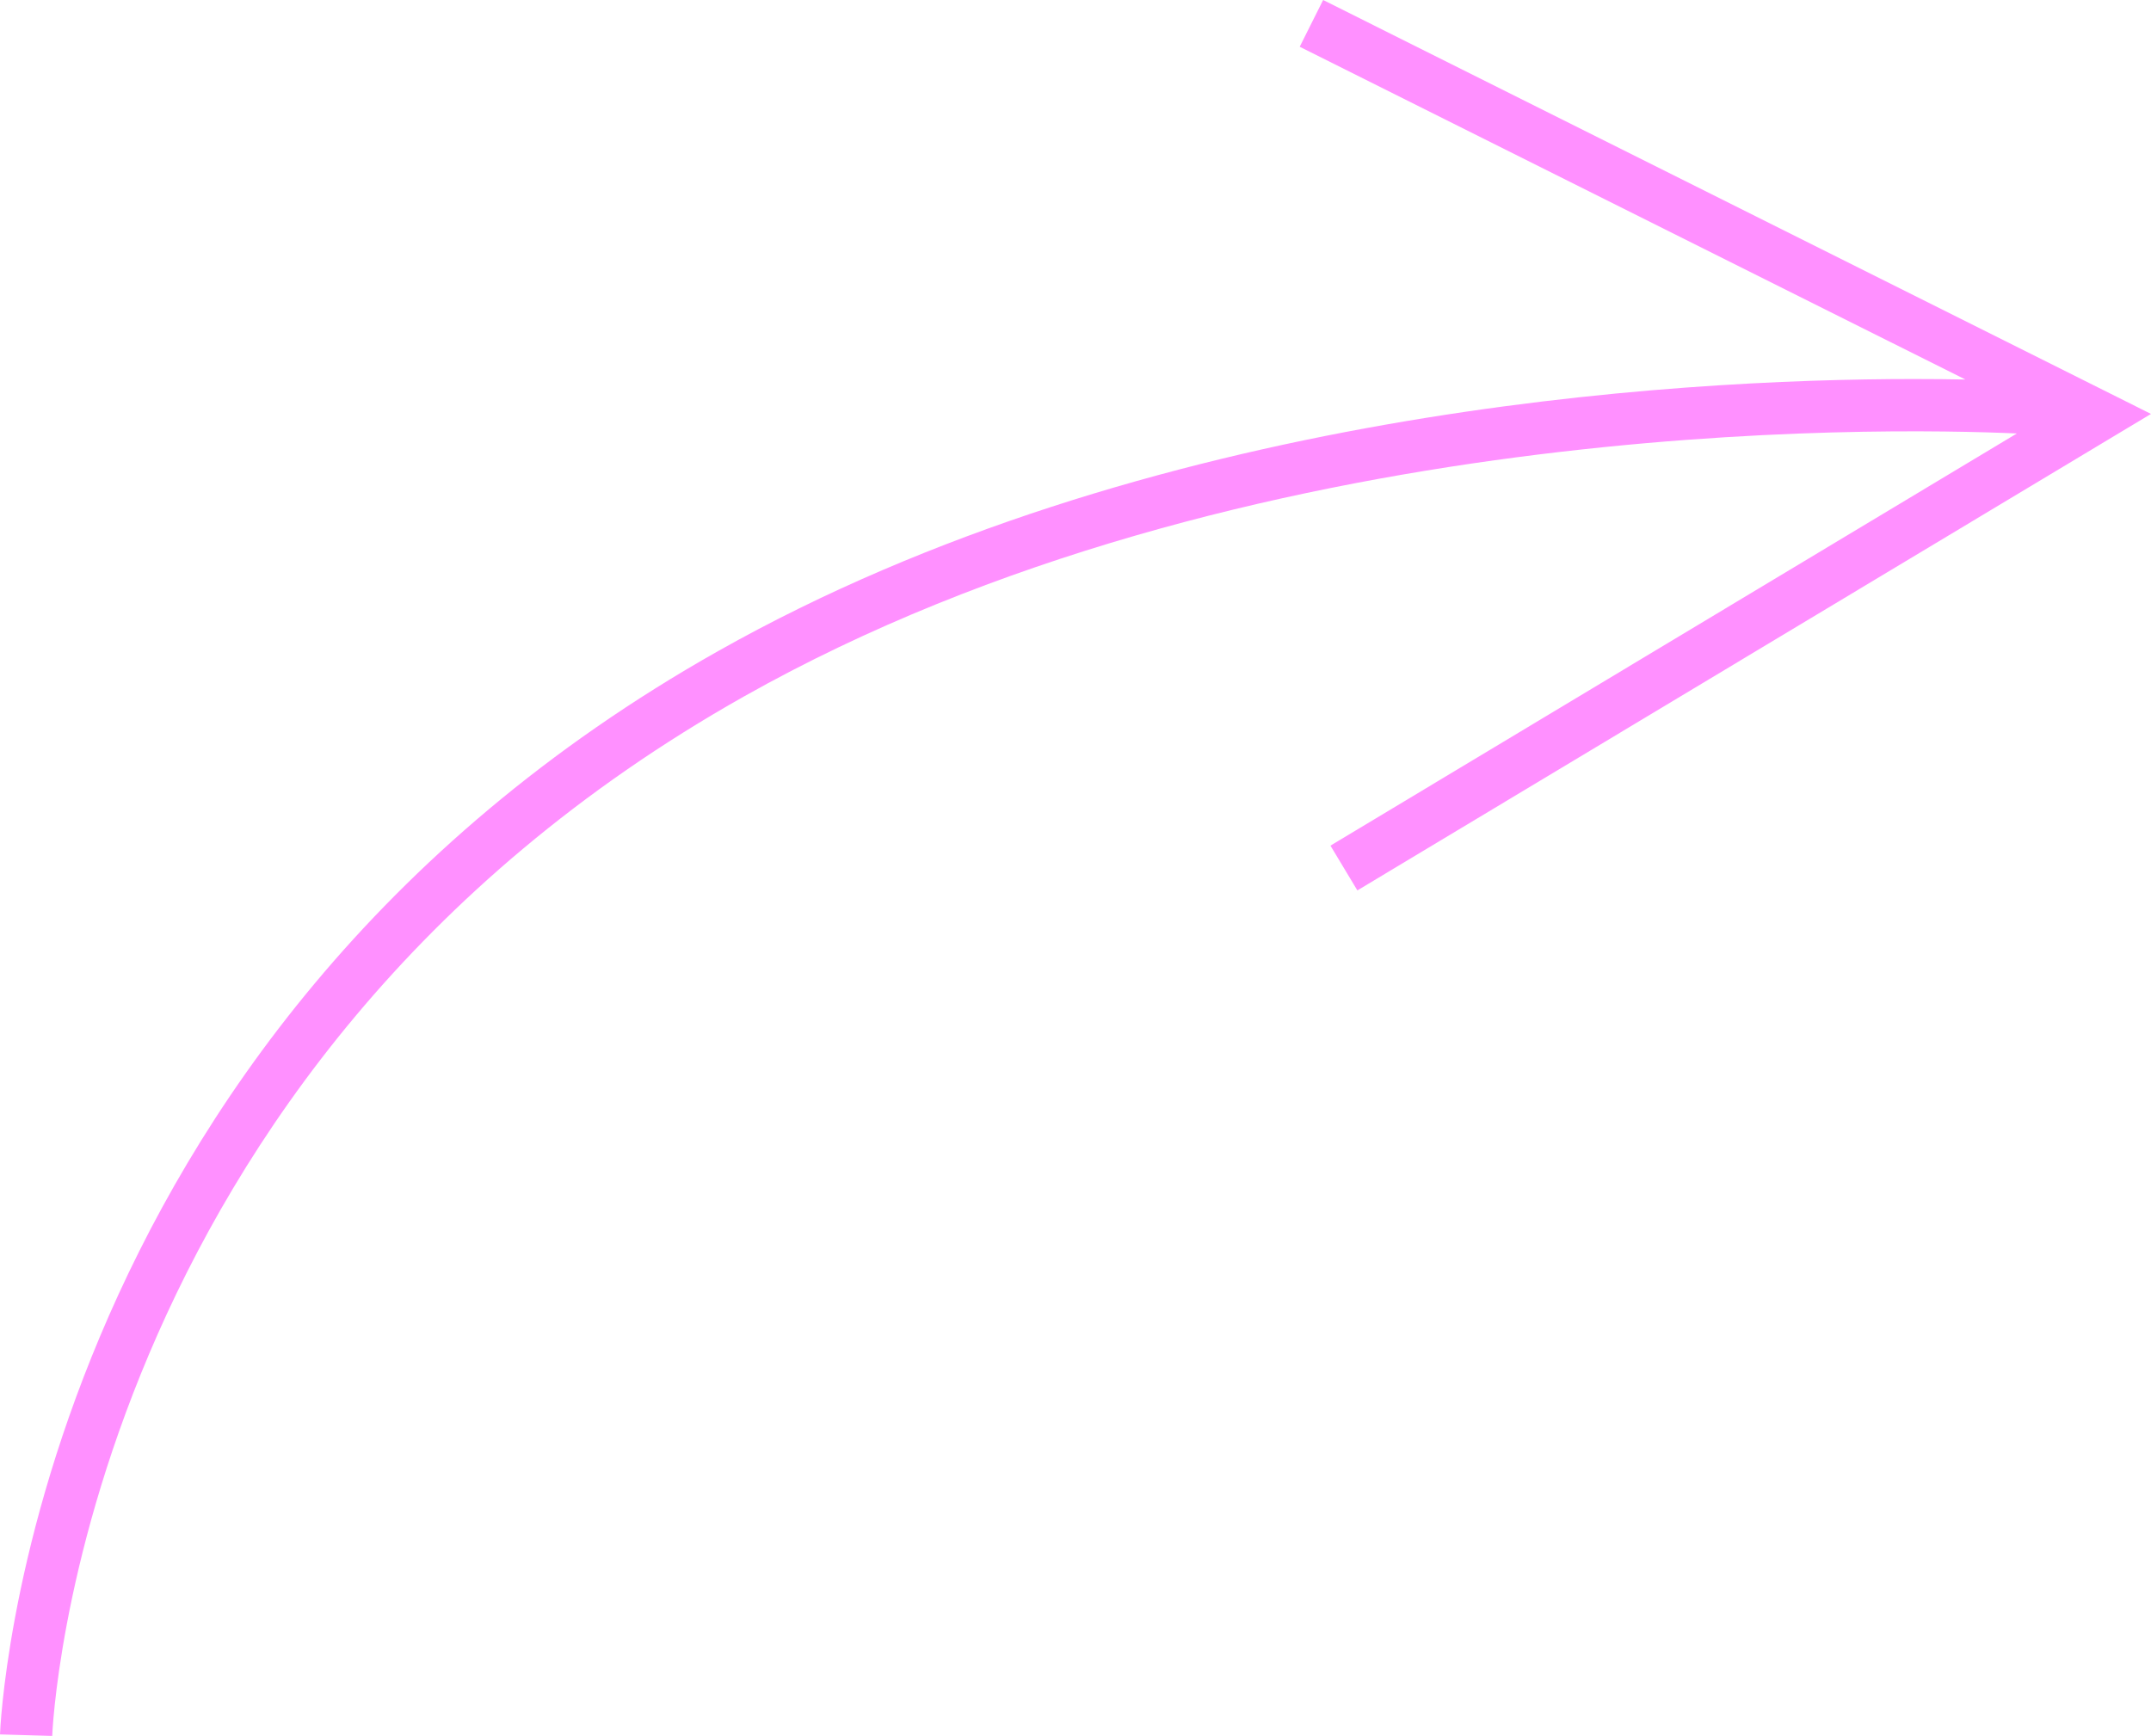
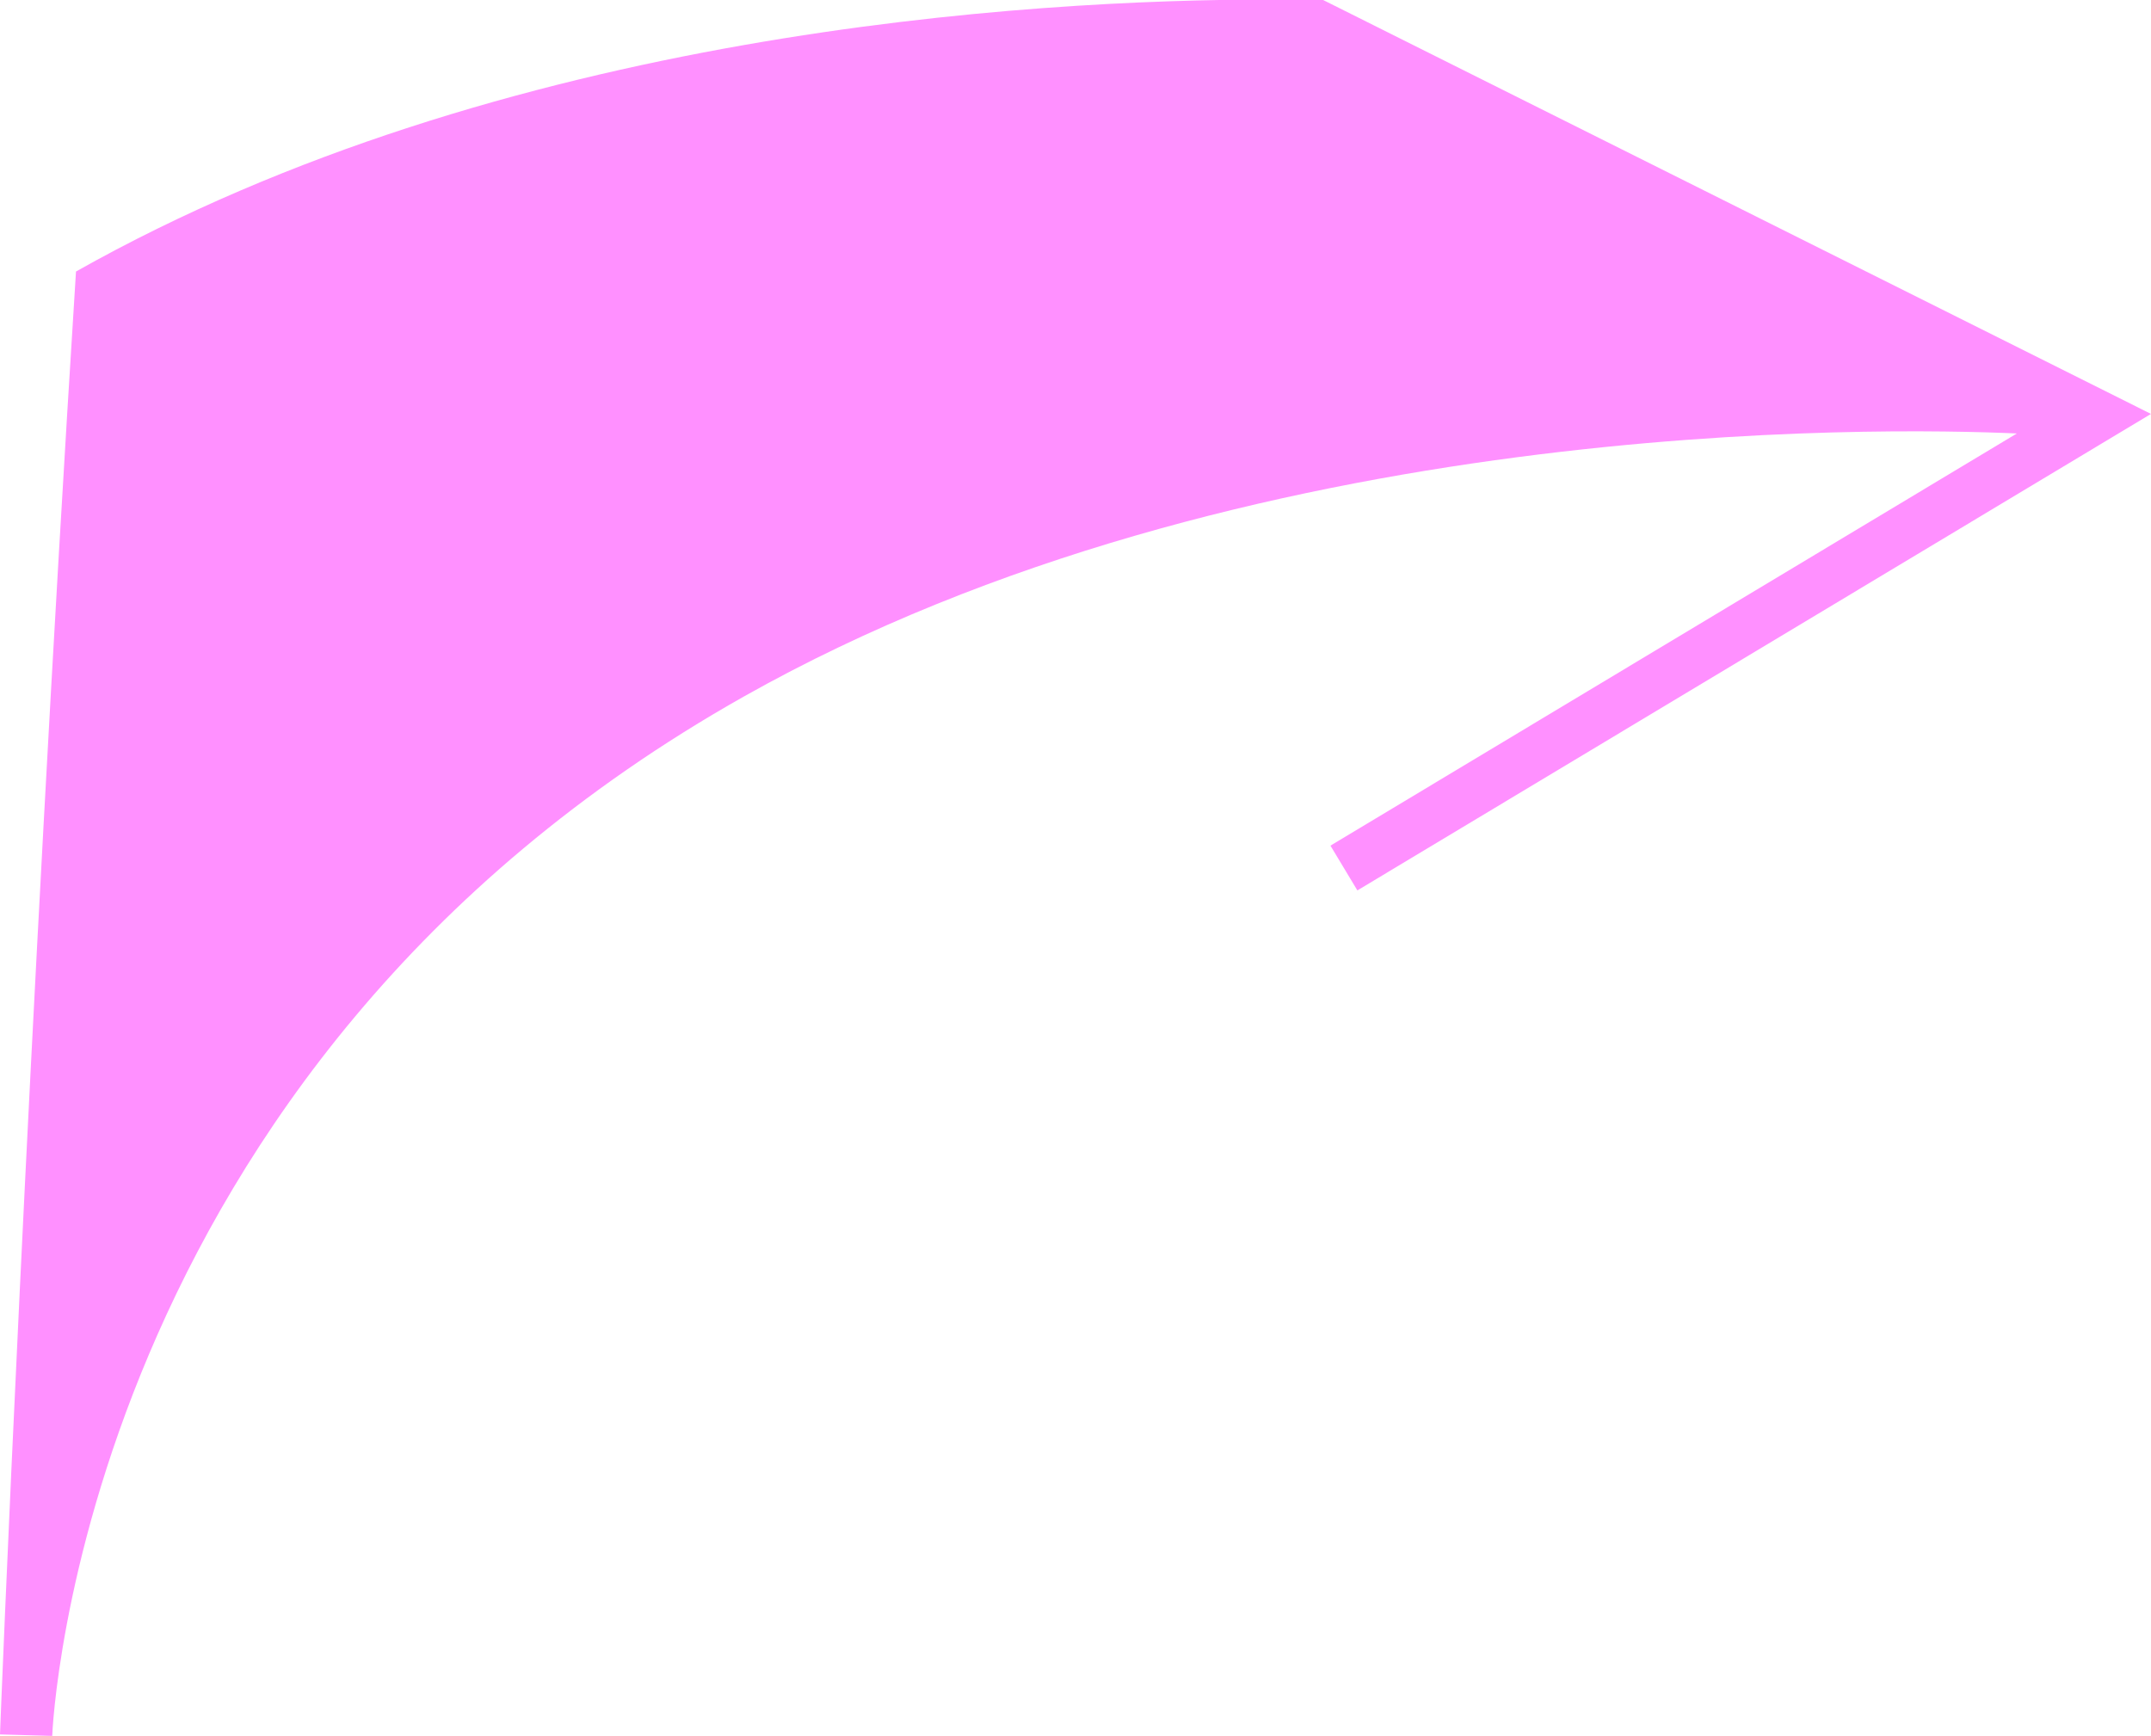
<svg xmlns="http://www.w3.org/2000/svg" id="Calque_1" data-name="Calque 1" viewBox="0 0 35.549 28.694">
-   <path d="M35.549,6.842L21.867,0l-.387.773,11.001,5.5c-.254-.005-.537-.008-.852-.008-3.996,0-12.692.512-19.759,4.496C.453,17.197.003,28.555,0,28.669l.863.025c.004-.109.452-10.992,11.431-17.181,8.251-4.651,18.811-4.447,21.038-4.348l-11.344,6.813.445.74s13.116-7.876,13.116-7.876Z" fill="#ff90ff" />
+   <path d="M35.549,6.842L21.867,0c-.254-.005-.537-.008-.852-.008-3.996,0-12.692.512-19.759,4.496C.453,17.197.003,28.555,0,28.669l.863.025c.004-.109.452-10.992,11.431-17.181,8.251-4.651,18.811-4.447,21.038-4.348l-11.344,6.813.445.74s13.116-7.876,13.116-7.876Z" fill="#ff90ff" />
</svg>